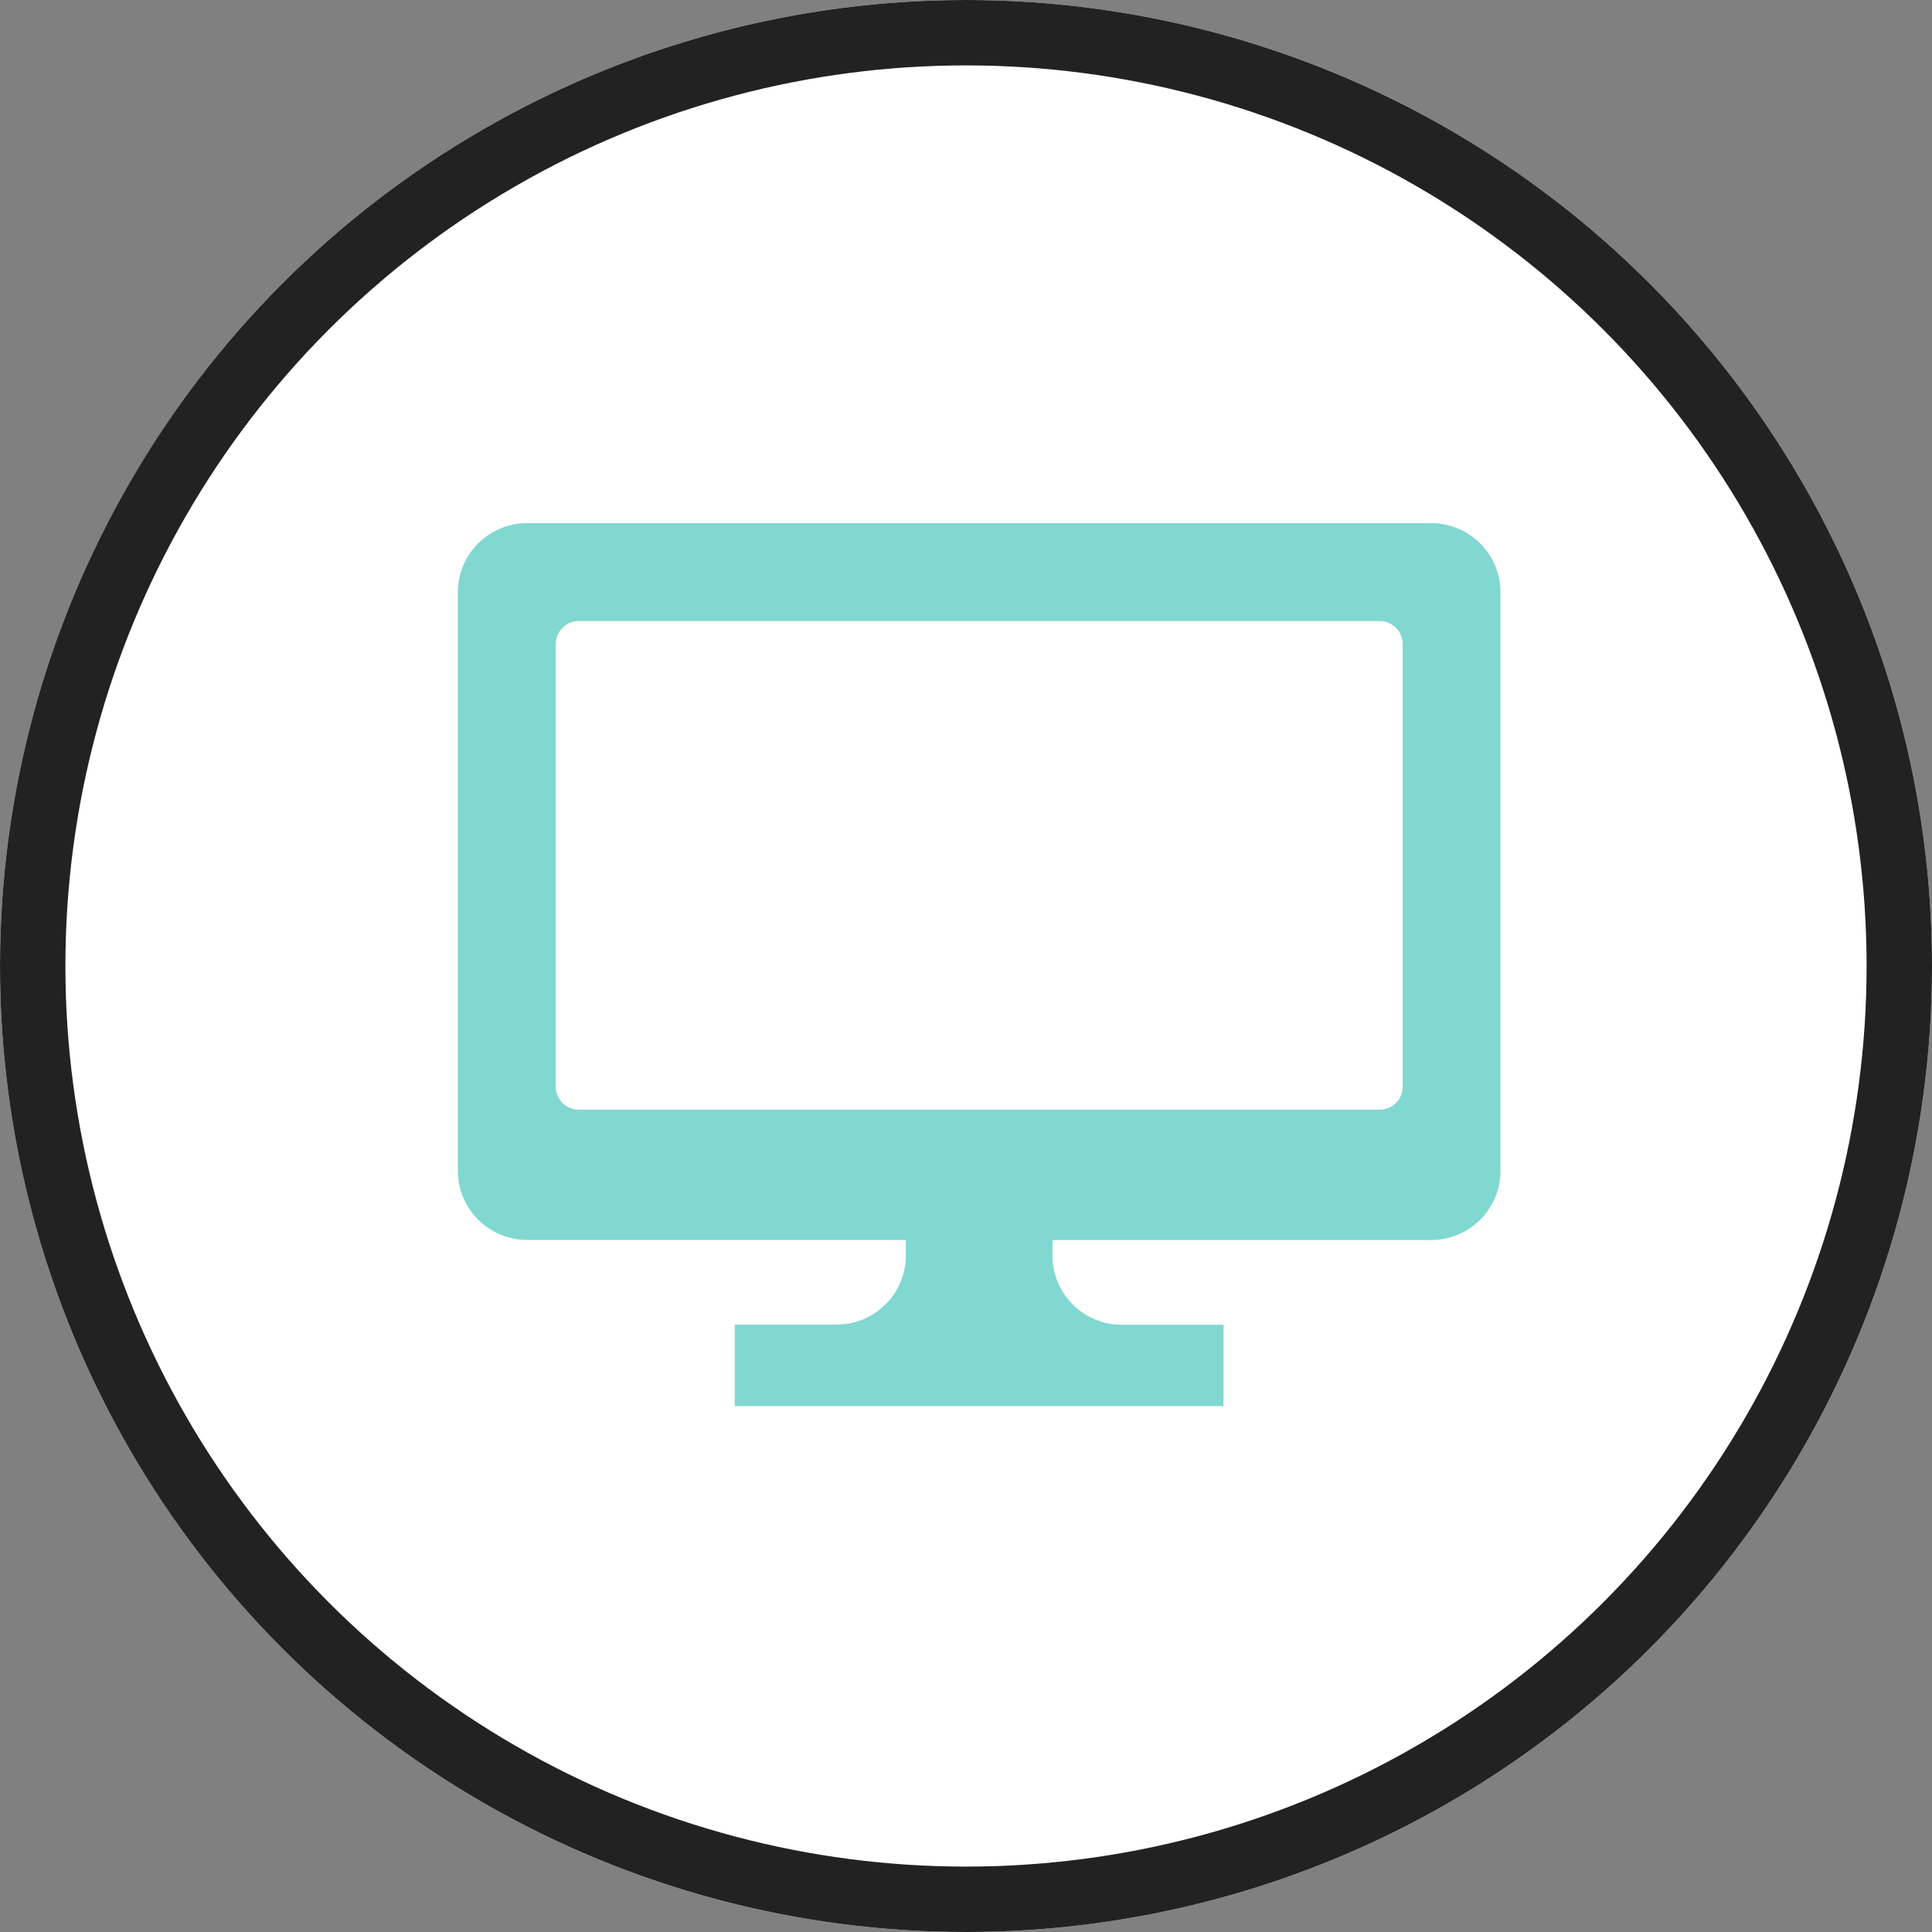
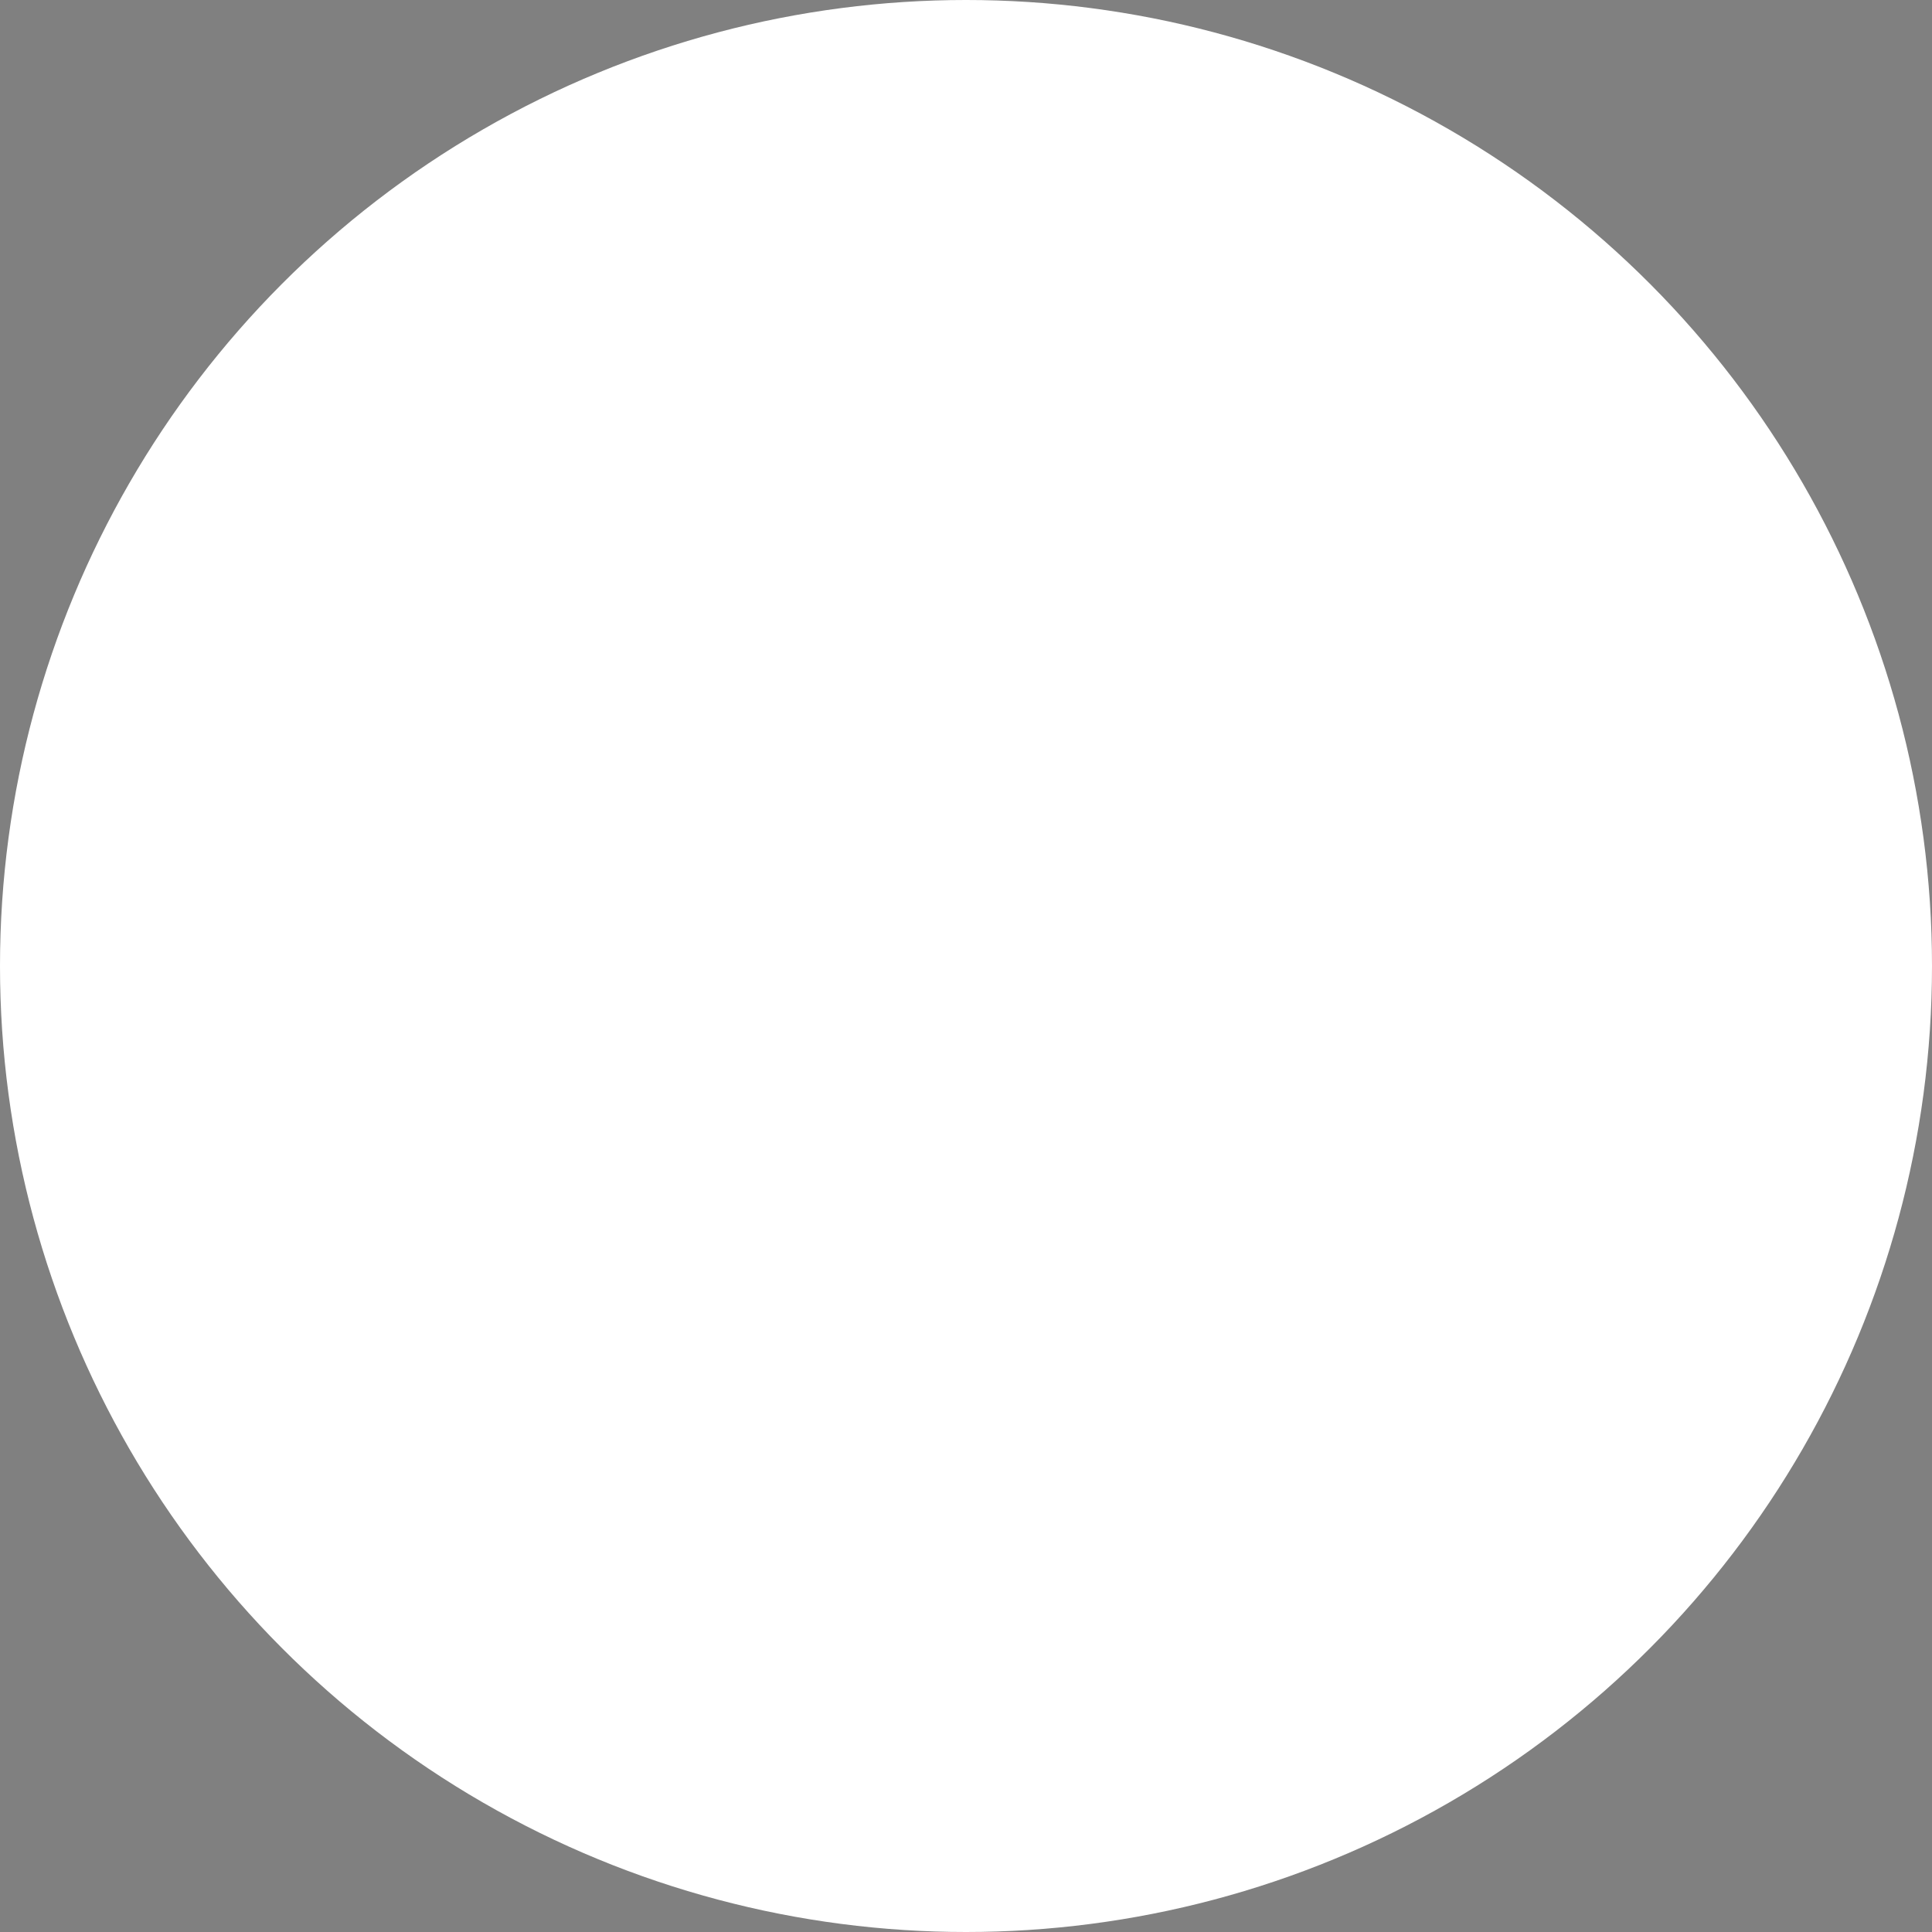
<svg xmlns="http://www.w3.org/2000/svg" height="59.078" viewBox="0 0 59.078 59.078" width="59.078">
  <rect x="0" y="0" width="59.078" height="59.078" fill="#808080" stroke="none" />
  <g transform="translate(-725.502 -7119)">
    <g fill="#fff" stroke="#222" stroke-width="2">
      <circle cx="755.041" cy="7148.539" r="29.539" stroke="none" />
-       <circle cx="755.041" cy="7148.539" fill="none" r="28.539" />
    </g>
-     <path d="m29.764 39.2h-27.646a2.118 2.118 0 0 0 -2.118 2.121v17.679a2.118 2.118 0 0 0 2.118 2.118h11.582v.472a2.118 2.118 0 0 1 -2.118 2.118h-3.113v2.492h14.945v-2.488h-3.114a2.118 2.118 0 0 1 -2.118-2.118v-.472h11.582a2.118 2.118 0 0 0 2.118-2.122v-17.679a2.118 2.118 0 0 0 -2.118-2.121zm-.871 17.23a.706.706 0 0 1 -.706.706h-24.487a.706.706 0 0 1 -.706-.706v-13.53a.706.706 0 0 1 .706-.706h24.487a.706.706 0 0 1 .706.706z" fill="#80d8d0" transform="translate(739.502 7095.797)" />
  </g>
</svg>